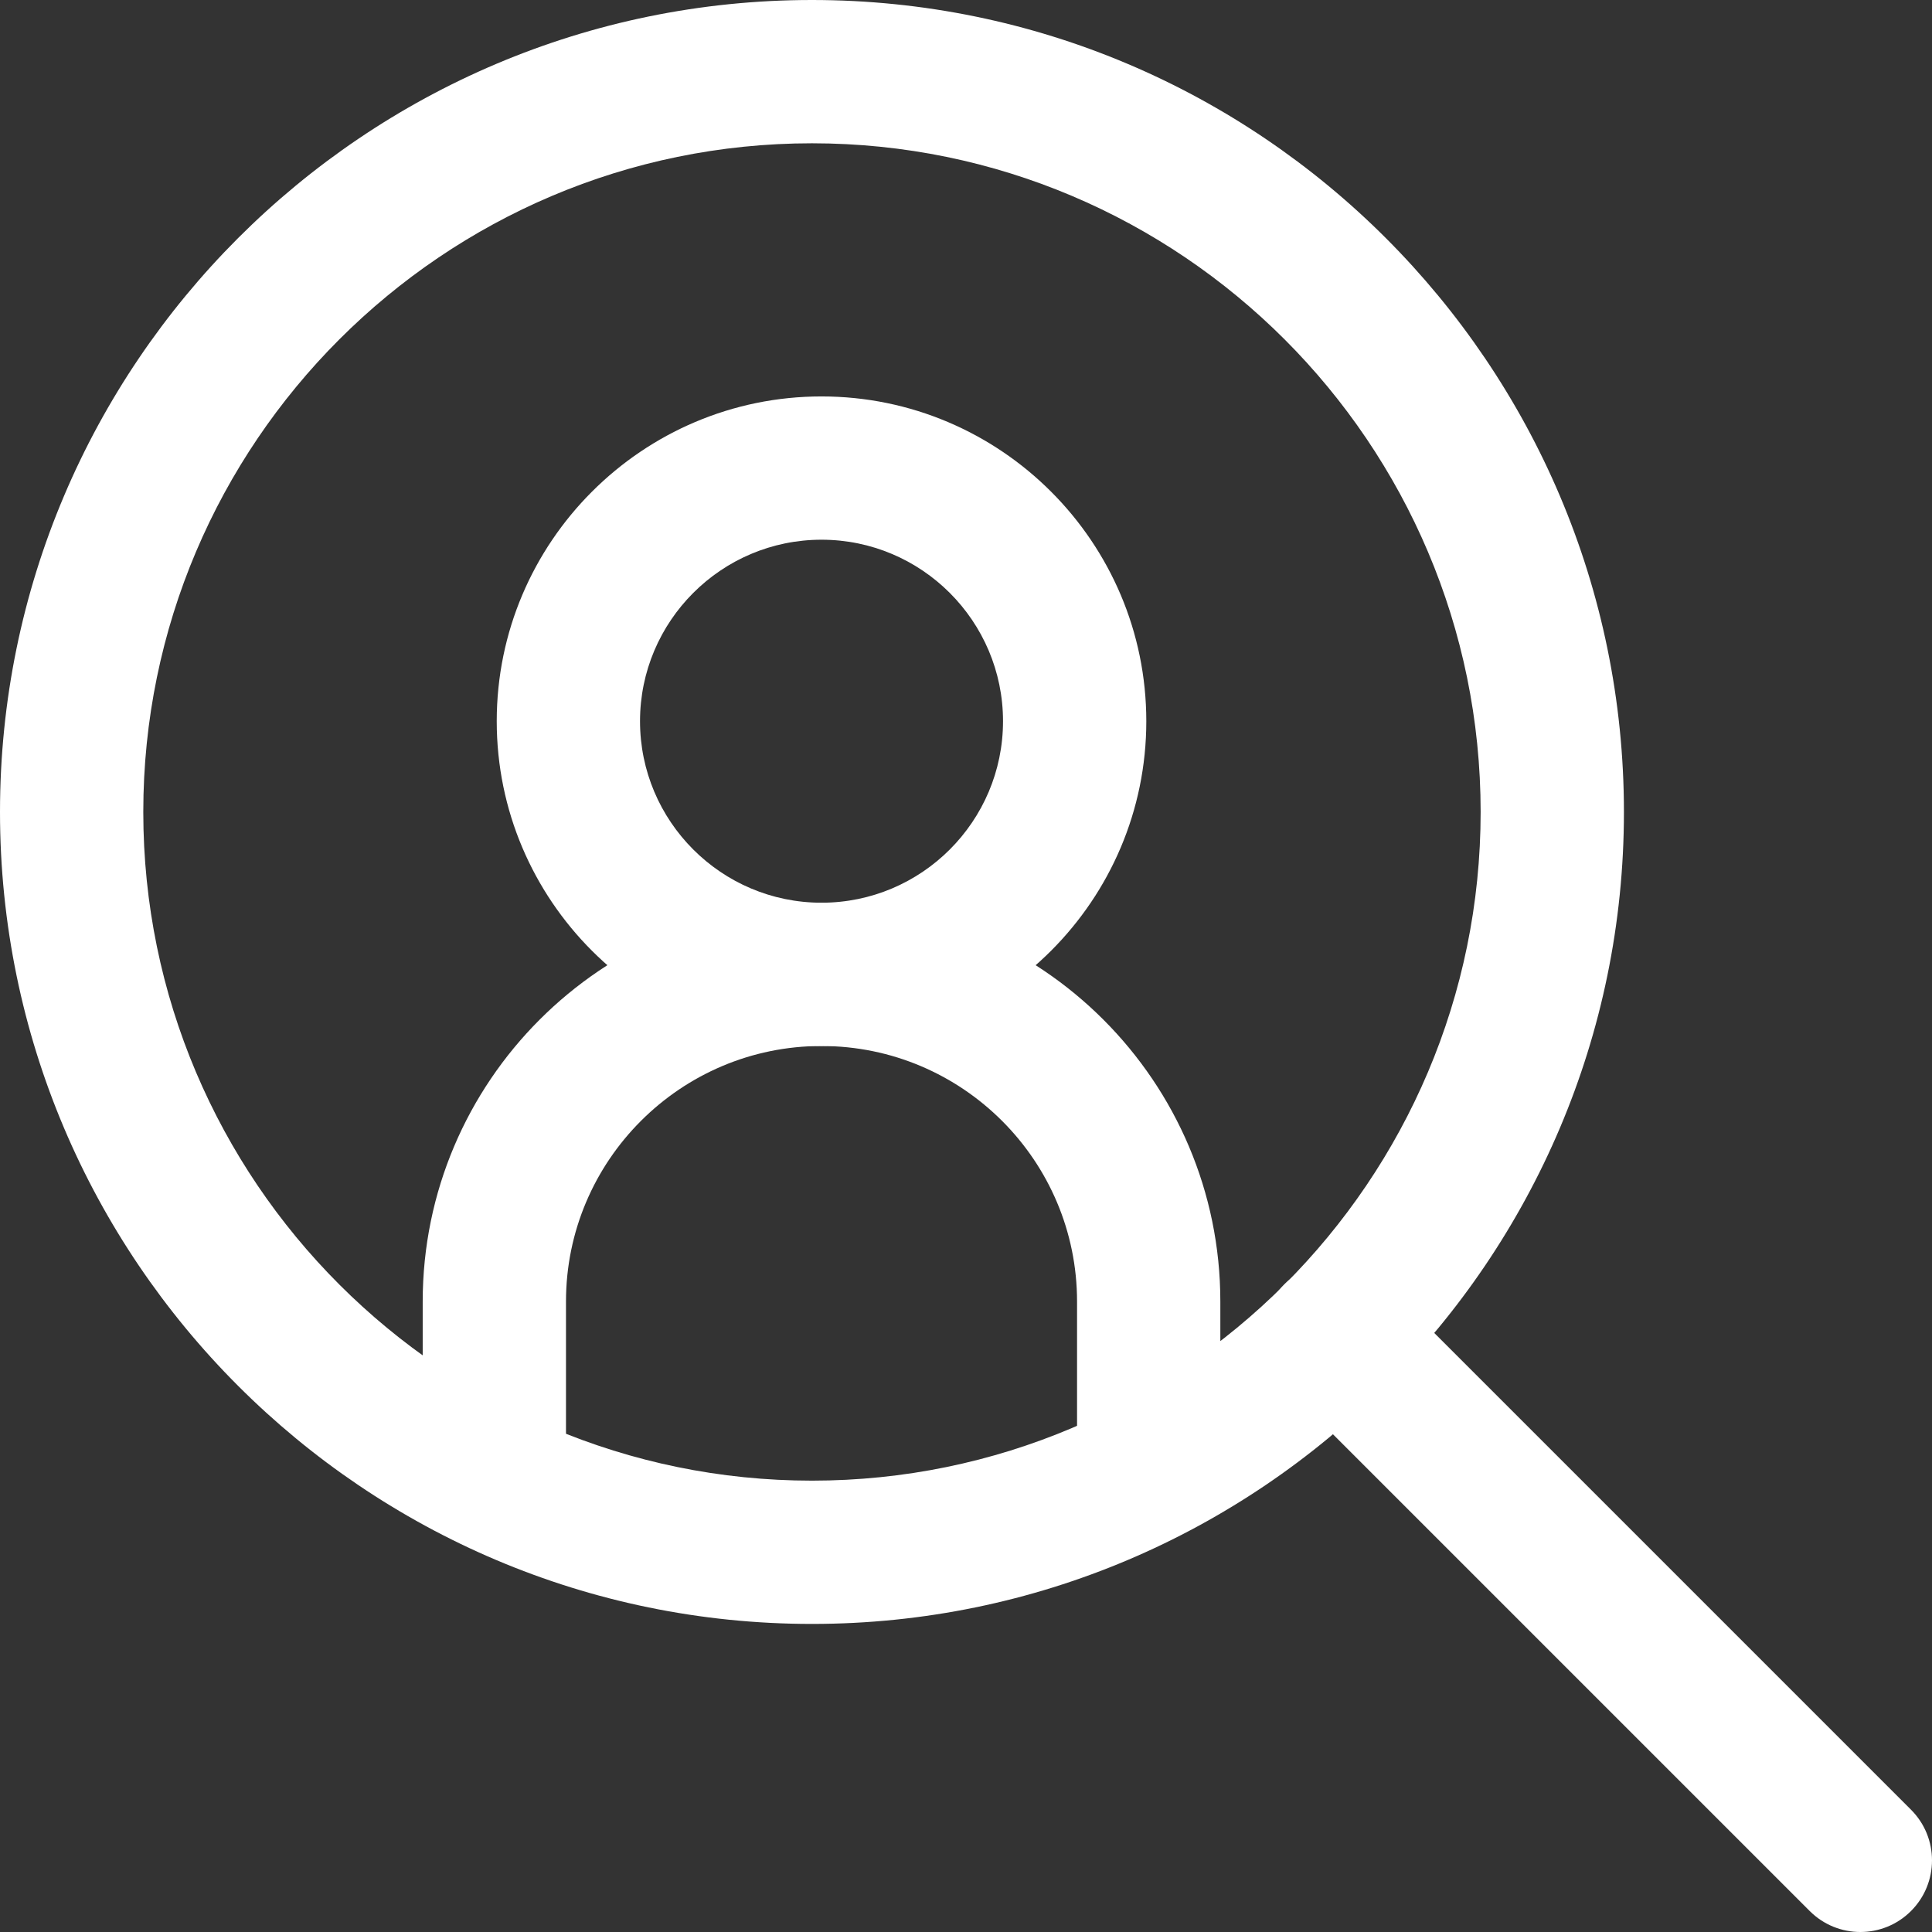
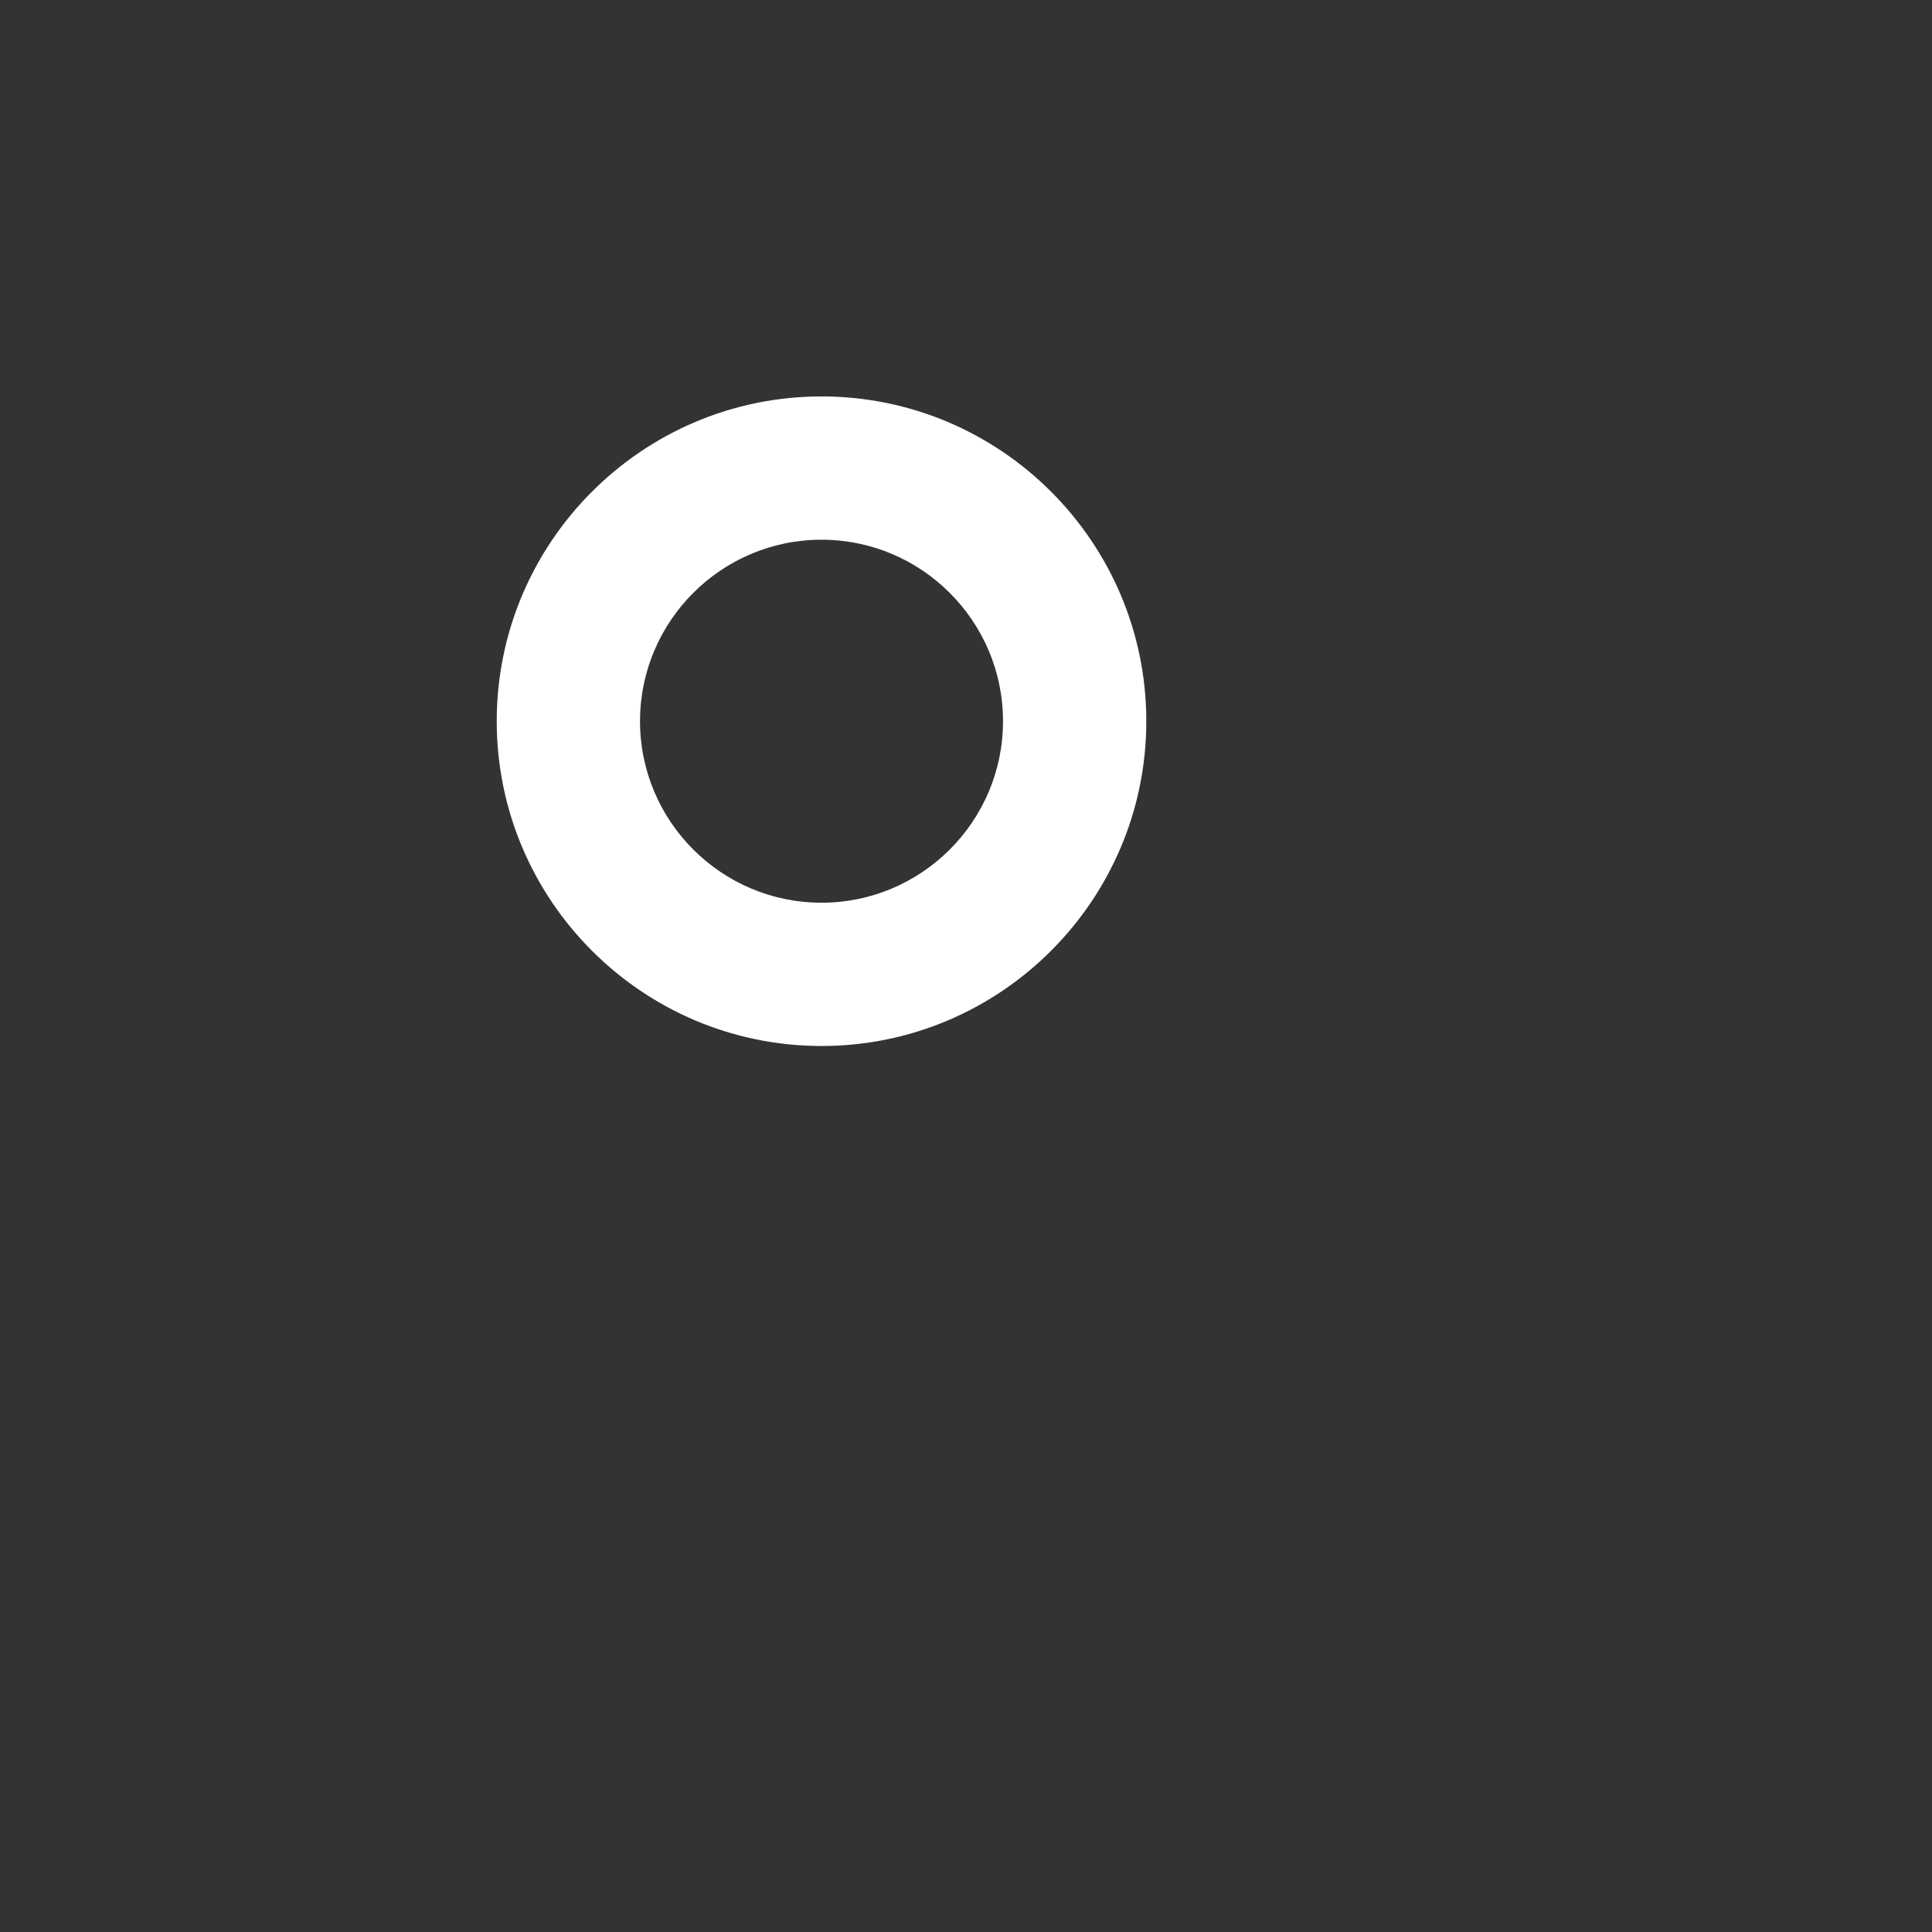
<svg xmlns="http://www.w3.org/2000/svg" version="1.1" id="Capa_1" x="0px" y="0px" viewBox="0 0 512 512" style="enable-background:new 0 0 512 512;" xml:space="preserve">
  <rect x="0" y="0" width="512" height="512" fill="#333333" stroke="none" />
  <style type="text/css">
.st0{fill:#FFFFFF;}
</style>
-   <path class="st0" d="M217.711,239.229c-58.276,0-105.691,47.409-105.691,105.691v45.567h37.973V344.92c0-37.34,30.378-67.718,67.718-67.718    c37.34,0,67.718,30.378,67.718,67.718v45.567h37.973V344.92C323.402,286.638,275.986,239.229,217.711,239.229z" />
  <path class="st0" d="M217.711,105.058c-47.46,0-86.072,38.612-86.072,86.072c0,47.46,38.612,86.072,86.072,86.072s86.072-38.612,86.072-86.072    C303.782,143.67,265.177,105.058,217.711,105.058z M217.711,239.229c-26.524,0-48.099-21.581-48.099-48.099    c0-26.524,21.575-48.099,48.099-48.099s48.099,21.575,48.099,48.099C265.81,217.654,244.235,239.229,217.711,239.229z" />
-   <path class="st0" d="M215.179,0C96.527,0,0,96.527,0,215.179s96.527,215.179,215.179,215.179s215.179-96.527,215.179-215.179    S333.832,0,215.179,0z M215.179,392.386c-97.71,0-177.206-79.496-177.206-177.206S117.469,37.973,215.179,37.973    s177.206,79.496,177.206,177.206S312.89,392.386,215.179,392.386z" />
-   <path class="st0" d="M506.437,479.59L367.203,340.357c-7.417-7.417-19.429-7.417-26.847,0c-7.417,7.411-7.417,19.436,0,26.847L479.59,506.437    c3.709,3.709,8.563,5.563,13.423,5.563c4.86,0,9.721-1.854,13.423-5.563C513.854,499.026,513.854,487.001,506.437,479.59z" />
</svg>